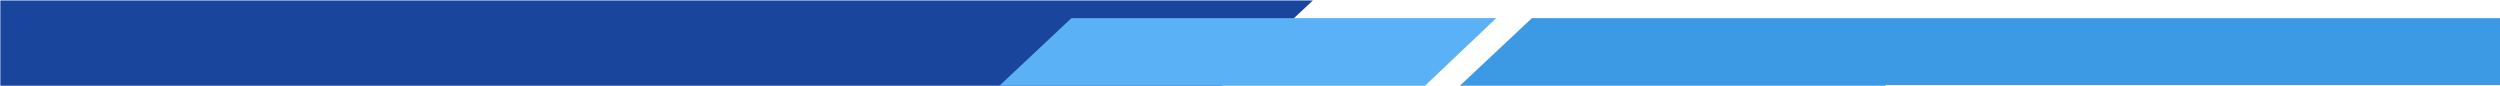
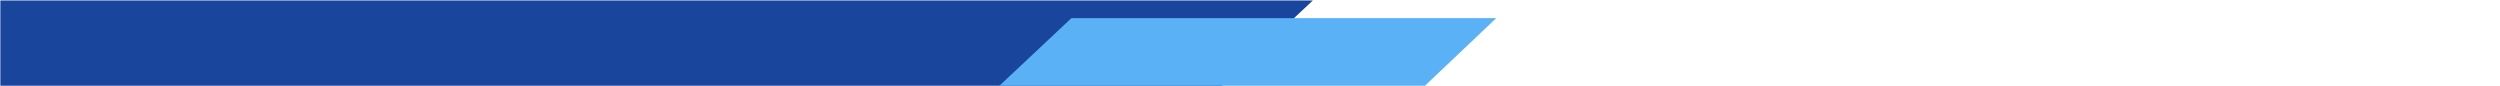
<svg xmlns="http://www.w3.org/2000/svg" width="100%" height="118px" viewBox="0 0 3442 118" preserveAspectRatio="xMidYMid slice">
  <path fill-rule="evenodd" fill="rgb(25, 69, 156)" d="M1807.507,0.644 L1682.446,118.007 L944.380,118.007 L944.388,118.000 L0.487,118.000 L0.487,0.644 L1068.135,0.644 L1068.135,0.644 L1807.507,0.644 Z" />
-   <path fill-rule="evenodd" opacity="0.8" fill="rgb(12, 129, 222)" d="M3442.000,117.1 L2595.929,117.1 L2595.929,118.000 L2010.004,118.000 L2109.111,24.994 L2694.000,24.994 L2693.994,25.000 L3442.000,25.000 L3442.000,117.1 Z" />
  <path fill-rule="evenodd" fill="rgb(90, 177, 246)" d="M1961.929,118.000 L1376.004,118.000 L1475.111,24.994 L2060.000,24.994 L1961.929,118.000 Z" />
</svg>